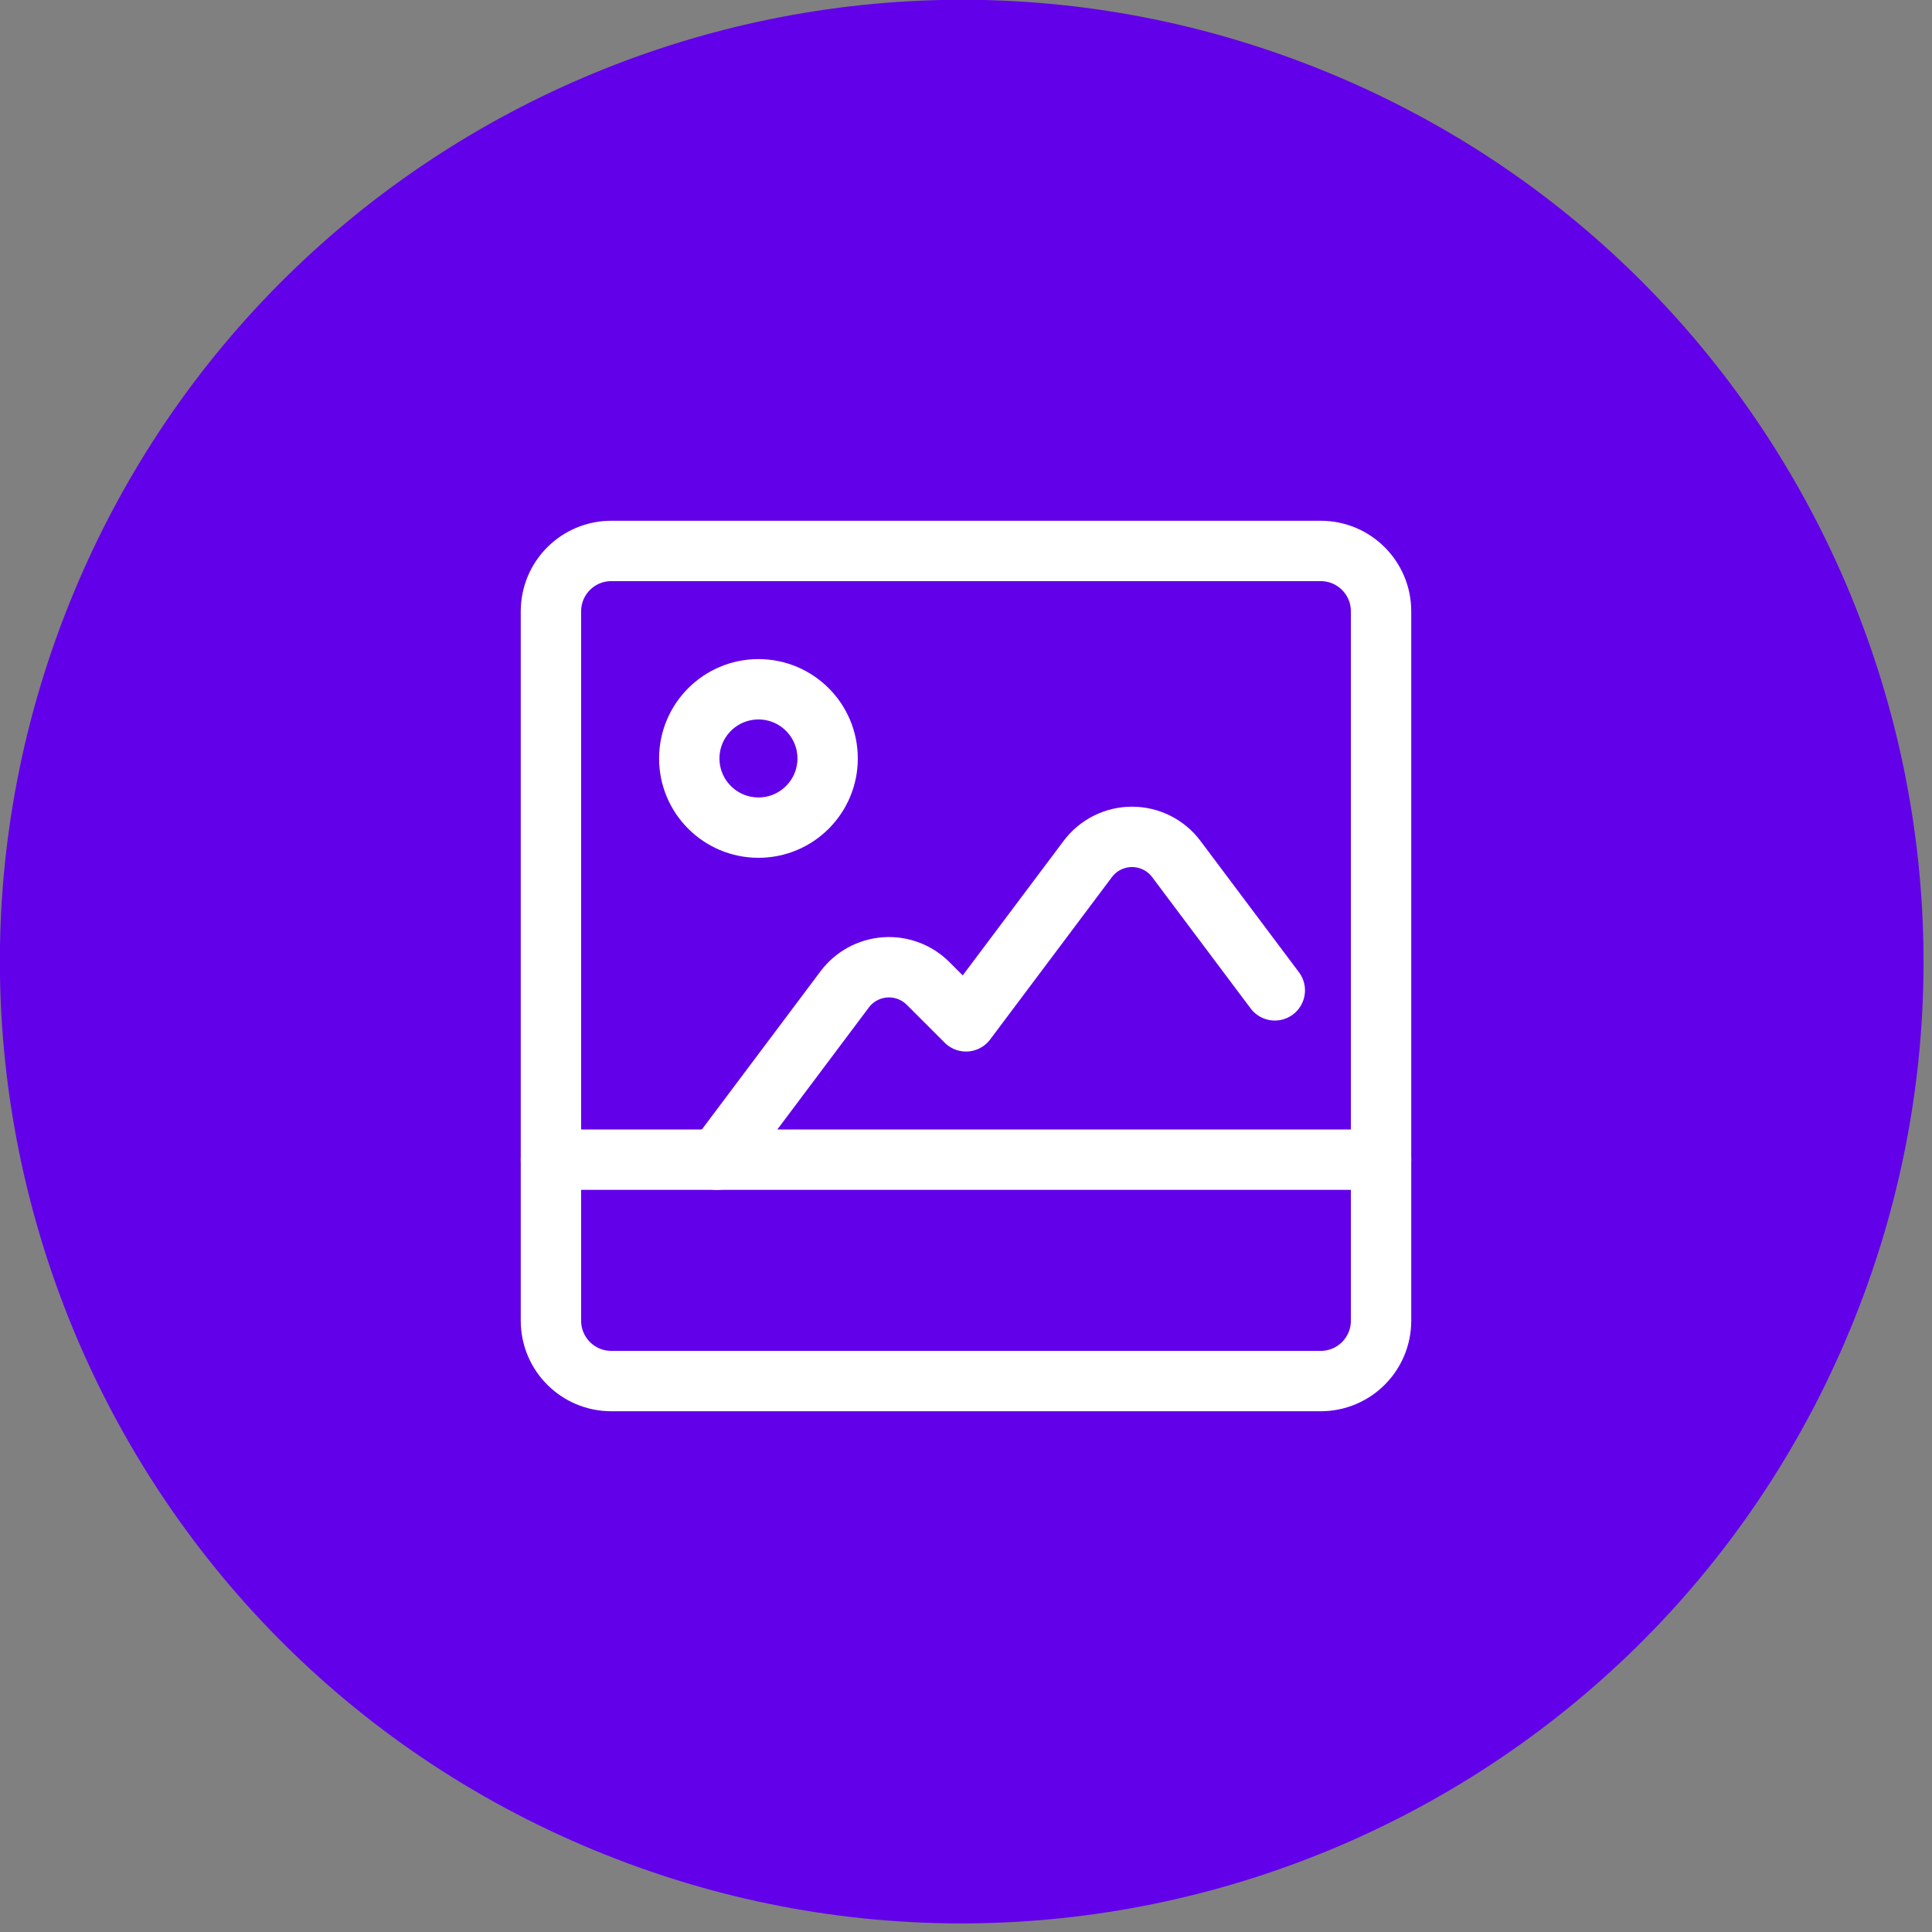
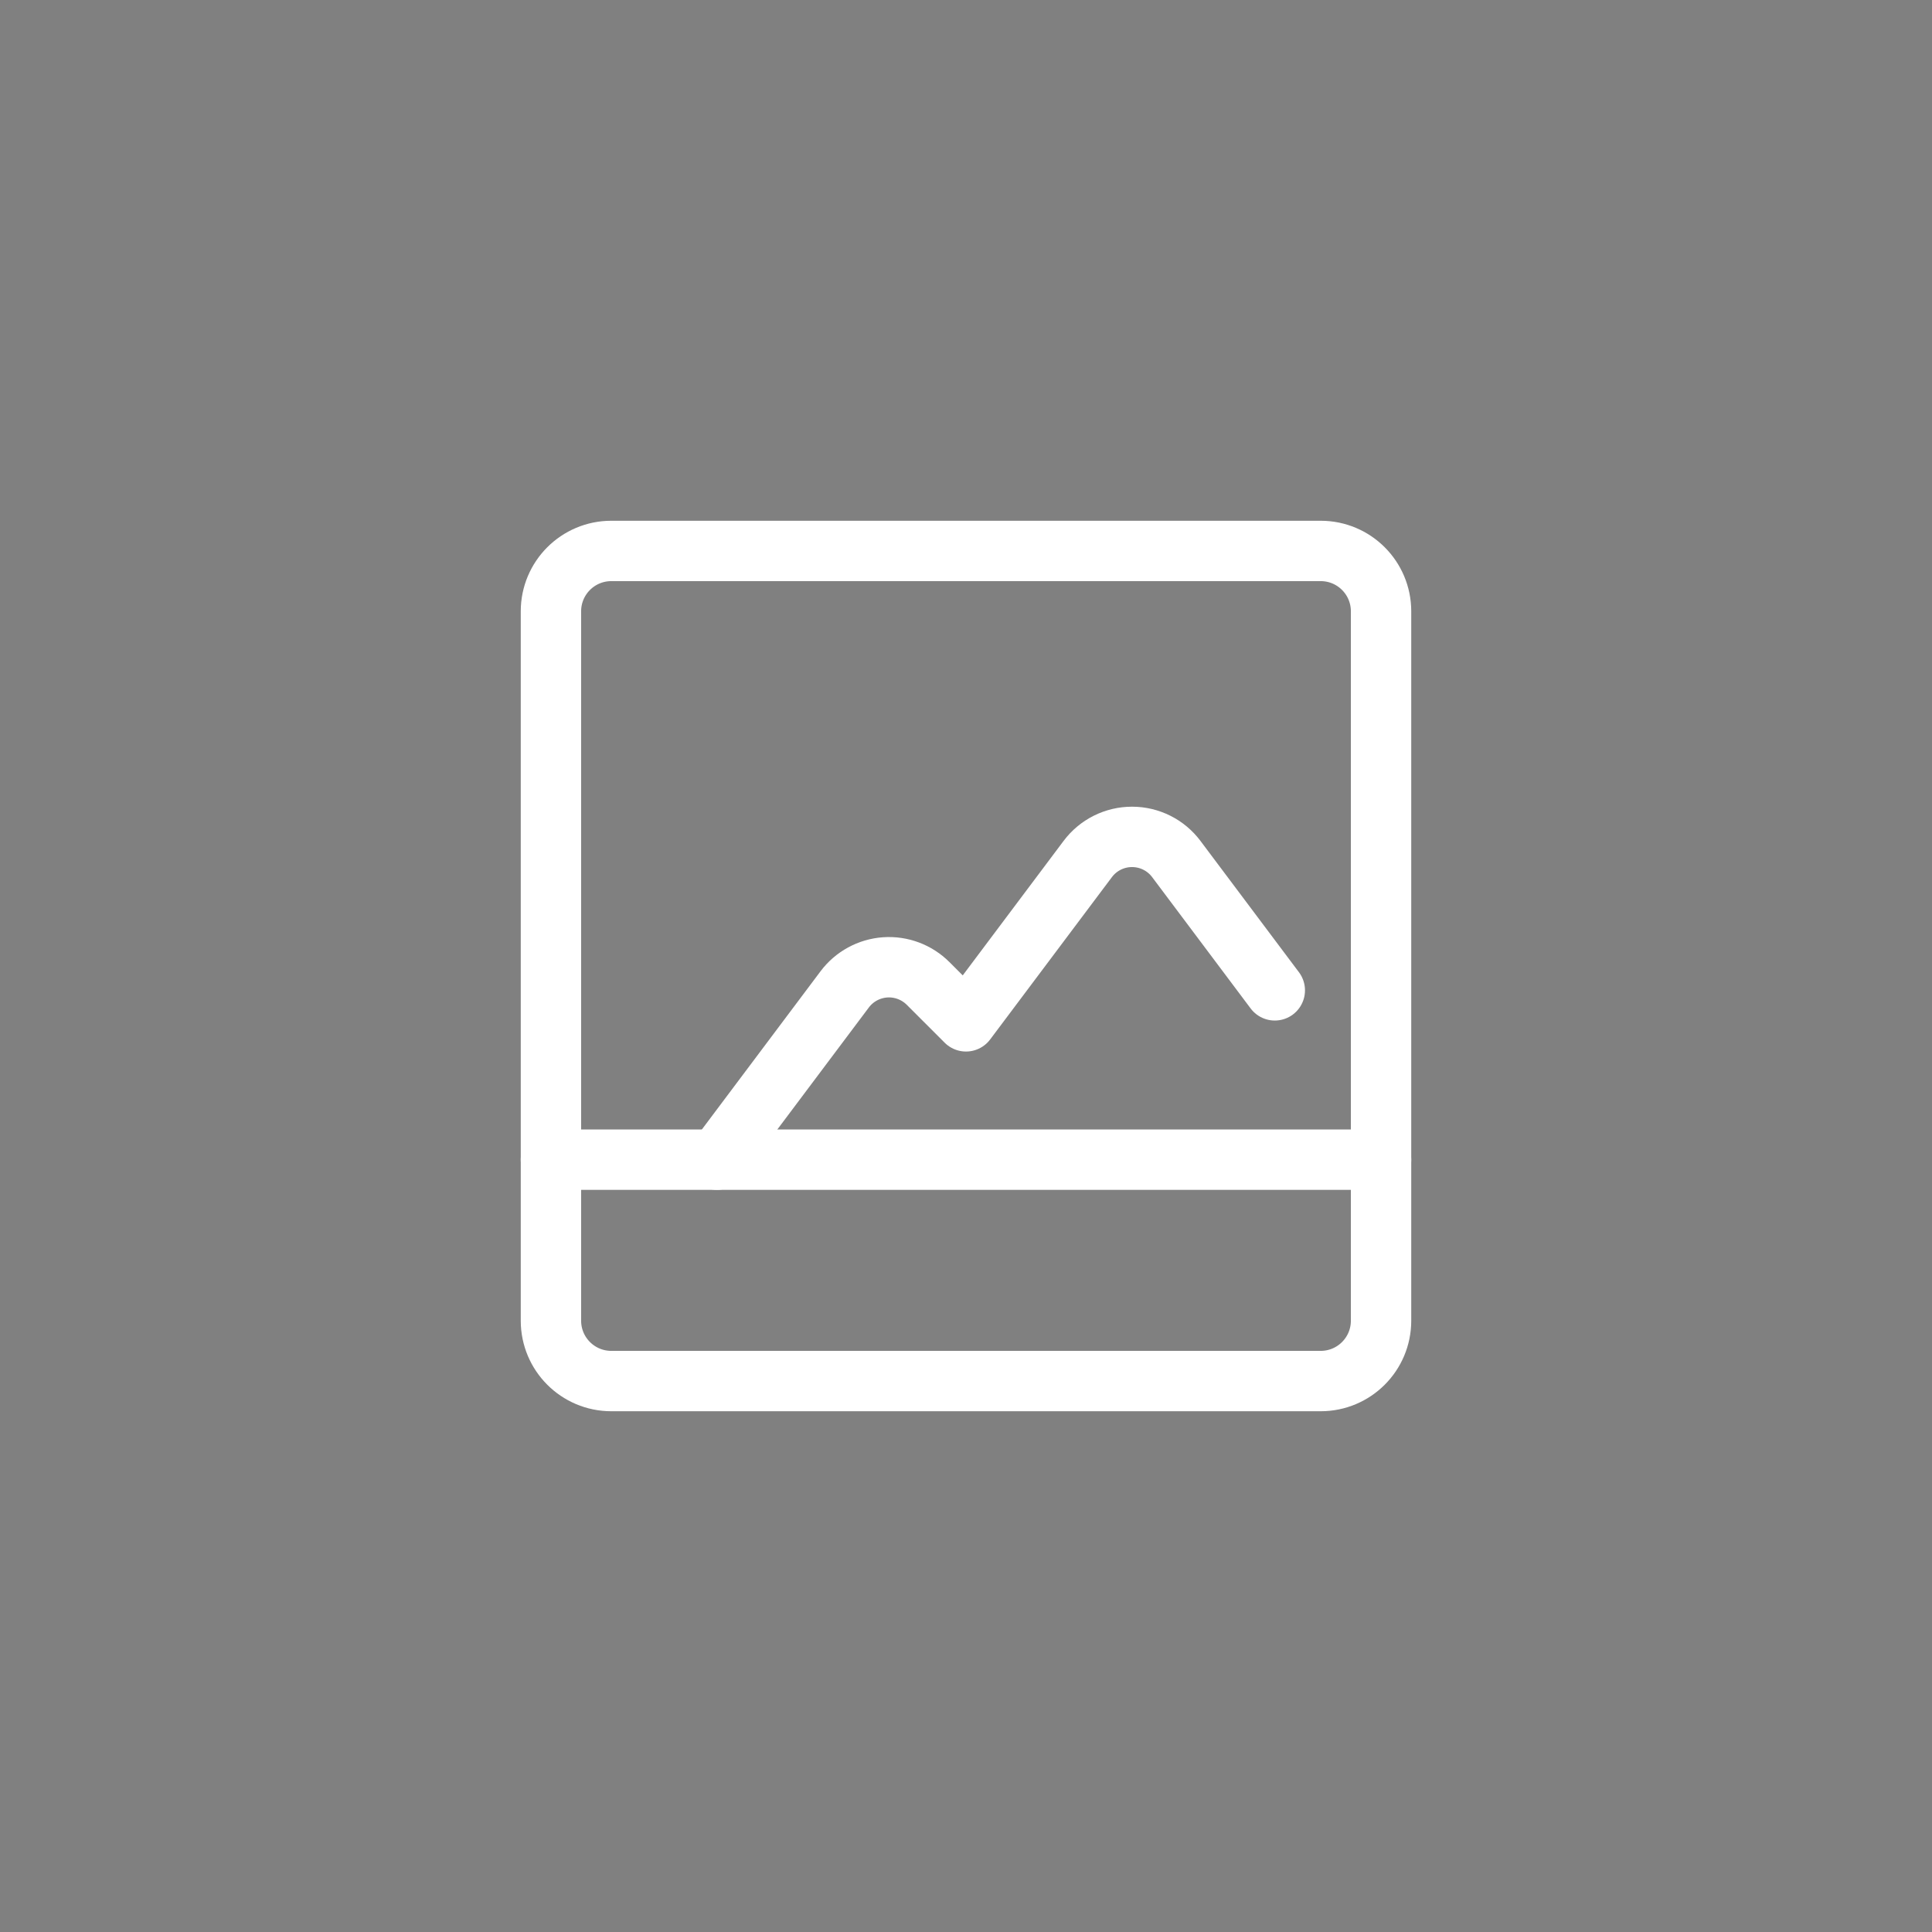
<svg xmlns="http://www.w3.org/2000/svg" width="48" height="48" viewBox="0 0 48 48" fill="none">
  <rect x="0" y="0" width="48" height="48" fill="#808080" stroke="none" />
  <g clip-path="url(#clip0_808_6036)">
-     <path d="M45.965 33.033C51.014 20.843 45.226 6.869 33.036 1.819C20.846 -3.23 6.871 2.559 1.822 14.748C-3.227 26.938 2.562 40.913 14.752 45.962C26.941 51.011 40.916 45.223 45.965 33.033Z" fill="#6200EA" />
    <path fill-rule="evenodd" clip-rule="evenodd" d="M13.688 15.188C13.688 14.359 14.359 13.688 15.188 13.688H32.812C33.641 13.688 34.312 14.359 34.312 15.188V32.812C34.312 33.641 33.641 34.312 32.812 34.312H15.188C14.359 34.312 13.688 33.641 13.688 32.812V15.188Z" stroke="white" stroke-width="1.5" stroke-linecap="round" stroke-linejoin="round" />
    <path d="M17.812 28.812L20.986 24.581C21.225 24.262 21.591 24.063 21.989 24.034C22.386 24.006 22.777 24.152 23.059 24.434L24 25.375L27.025 21.342C27.285 20.995 27.692 20.792 28.125 20.792C28.558 20.792 28.965 20.995 29.225 21.342L31.672 24.605" stroke="white" stroke-width="1.5" stroke-linecap="round" stroke-linejoin="round" />
-     <path fill-rule="evenodd" clip-rule="evenodd" d="M18.844 20.562C19.793 20.562 20.562 19.793 20.562 18.844C20.562 17.895 19.793 17.125 18.844 17.125C17.895 17.125 17.125 17.895 17.125 18.844C17.125 19.793 17.895 20.562 18.844 20.562Z" stroke="white" stroke-width="1.5" stroke-linecap="round" stroke-linejoin="round" />
    <path d="M13.688 28.812H34.312" stroke="white" stroke-width="1.5" stroke-linecap="round" stroke-linejoin="round" />
  </g>
  <defs>
    <clipPath id="clip0_808_6036">
      <rect width="47.79" height="47.79" fill="white" />
    </clipPath>
  </defs>
</svg>